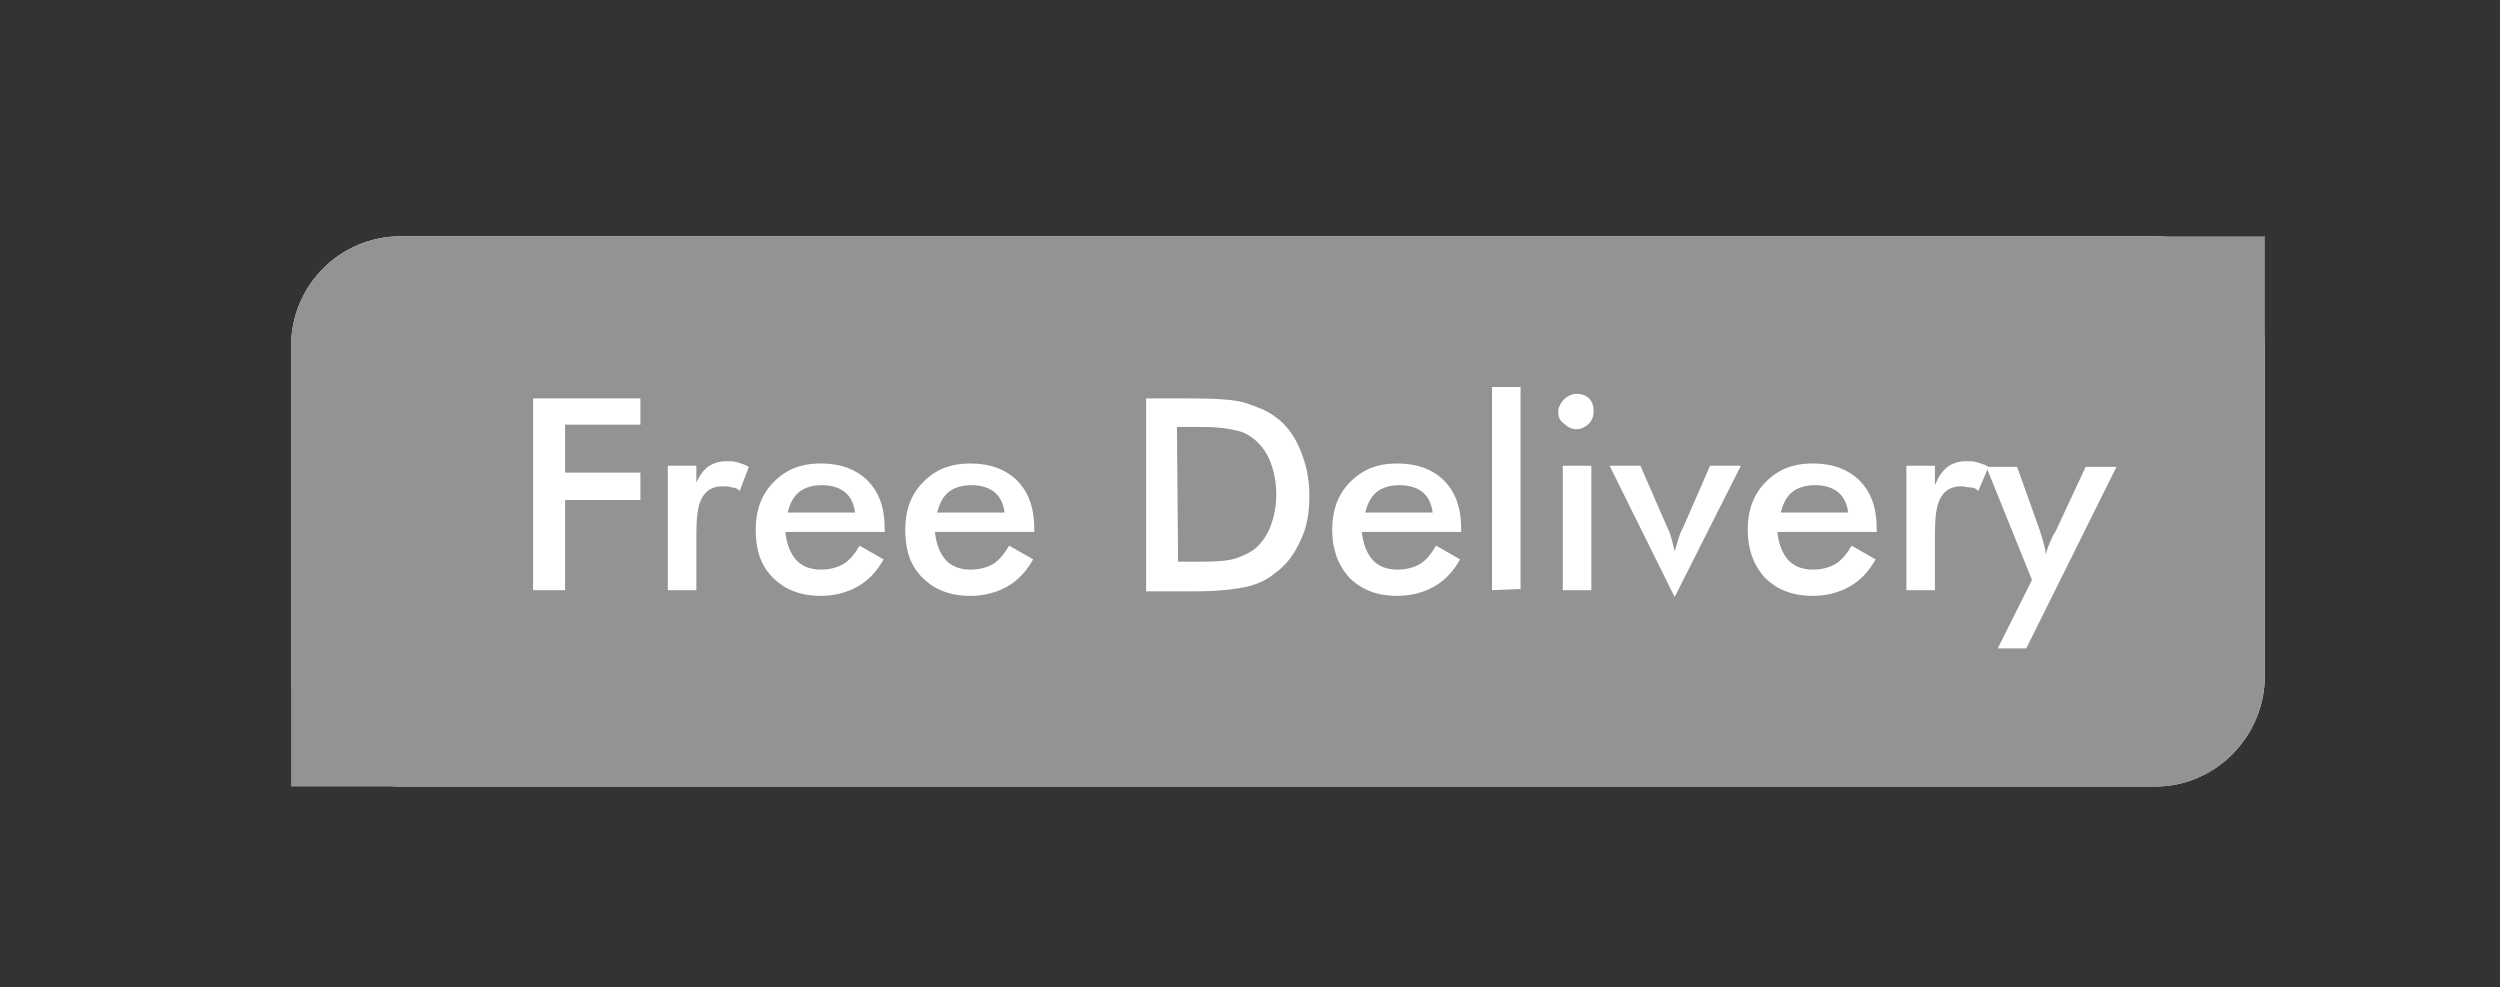
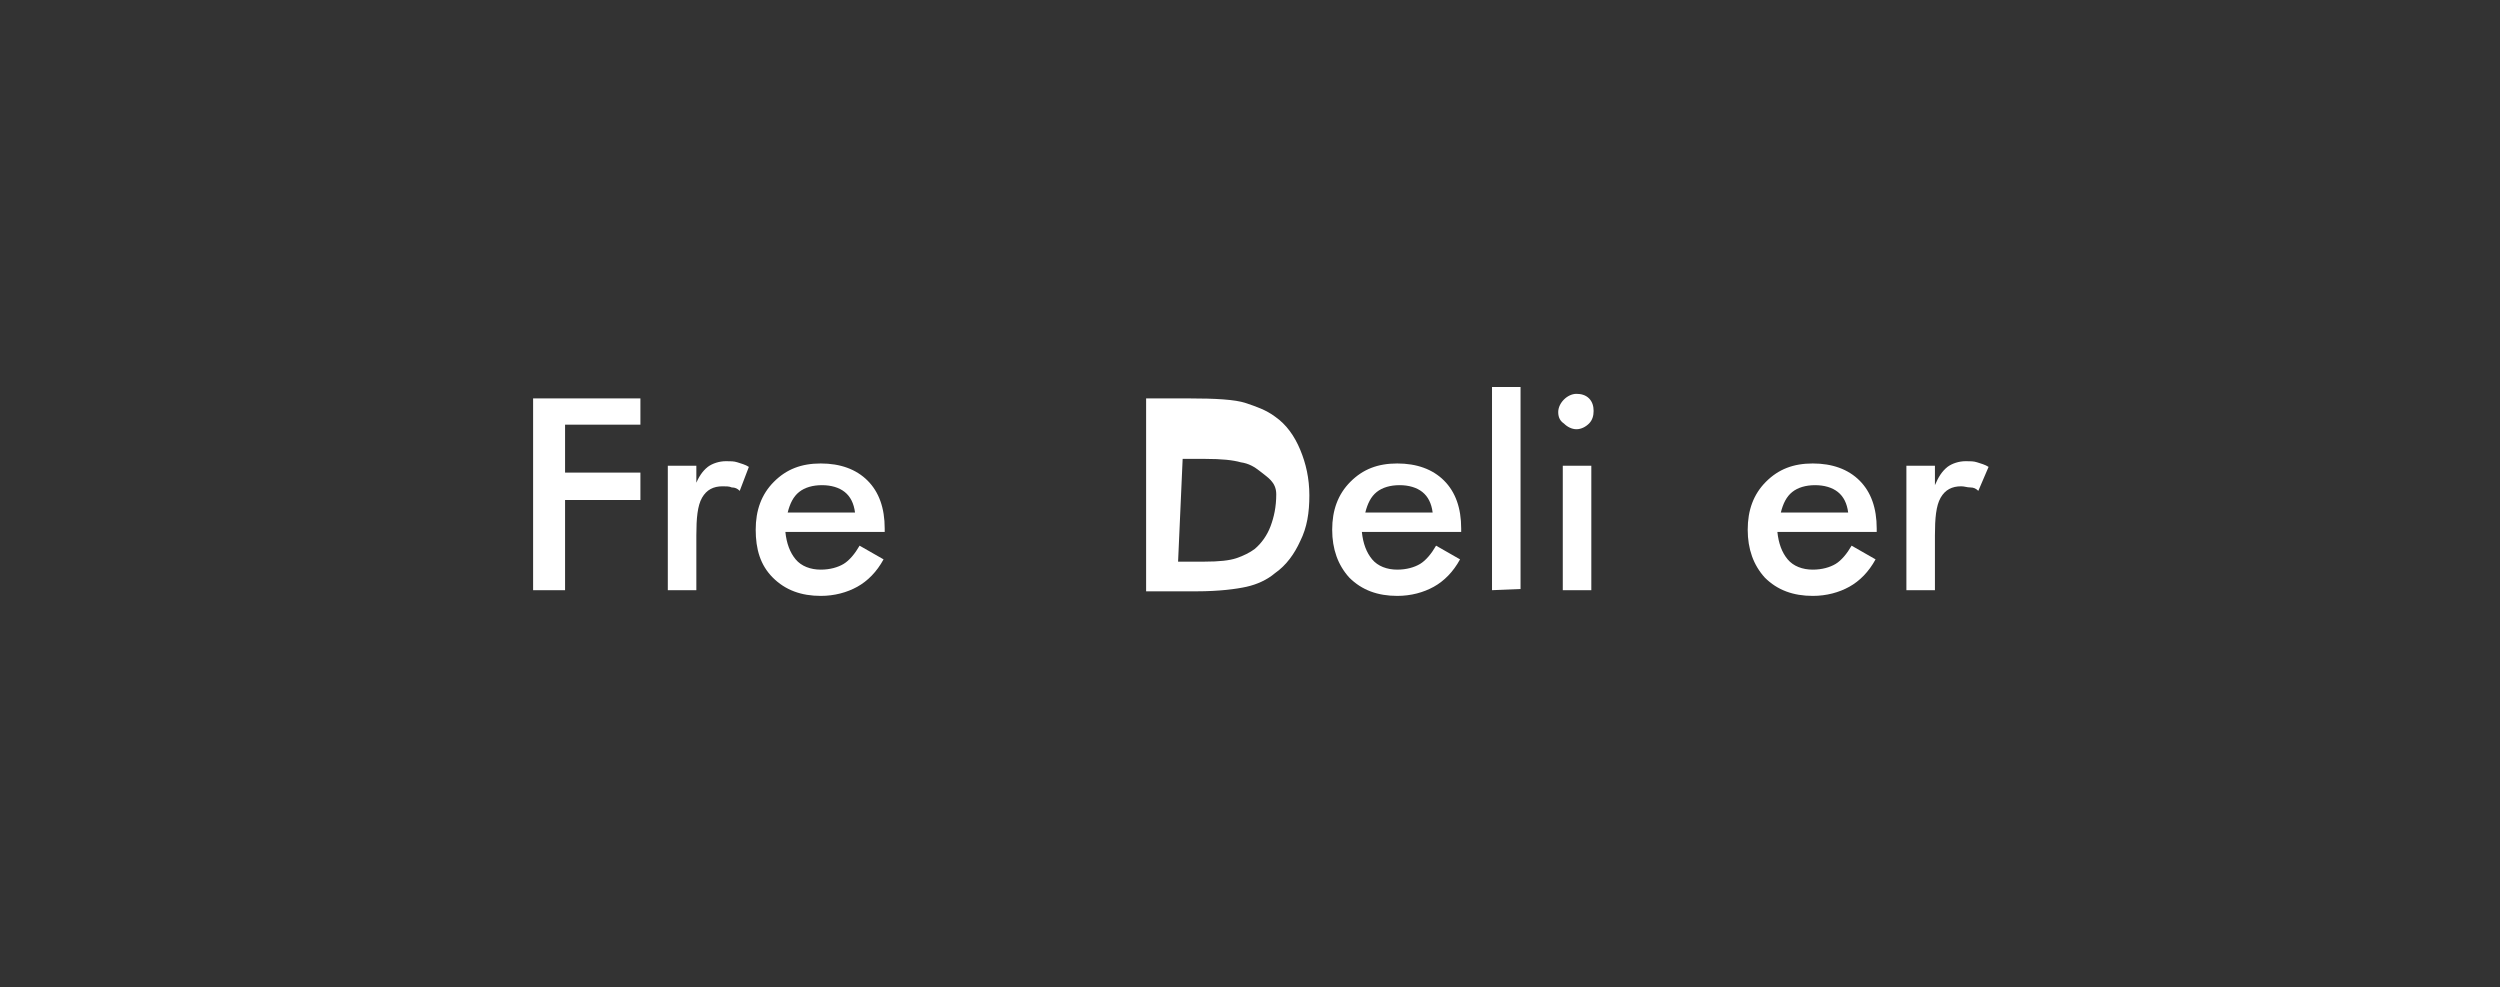
<svg xmlns="http://www.w3.org/2000/svg" version="1.1" id="Layer_1" x="0px" y="0px" viewBox="0 0 219 86.5" style="enable-background:new 0 0 219 86.5;" xml:space="preserve">
  <rect x="0" y="0" width="219" height="86.5" fill="#333333" stroke="none" />
  <style type="text/css">
	.st0{fill:#EBEBEC;}
	.st1{fill:#949293;}
	.st2{enable-background:new    ;}
	.st3{fill:#FFFFFF;}
</style>
-   <path class="st0" d="M188.8,68.9H35.1c-5.3,0-9.6-4.3-9.6-9.6v-29c0-5.3,4.3-9.6,9.6-9.6h153.7c5.3,0,9.6,4.3,9.6,9.6v28.9  C198.4,64.5,194.1,68.9,188.8,68.9z" />
-   <path class="st1" d="M188.8,68.9H25.5V30.3c0-5.3,4.3-9.6,9.6-9.6h163.3v38.5C198.4,64.5,194.1,68.9,188.8,68.9z" />
  <g class="st2">
    <path class="st3" d="M46.7,51.7V34.9h9.4v2.3h-6.6v4.2h6.6v2.4h-6.6v7.9C49.5,51.7,46.7,51.7,46.7,51.7z" />
    <path class="st3" d="M60.9,42.5c0.3-0.7,0.6-1.2,1.1-1.6c0.4-0.3,1-0.5,1.6-0.5c0.4,0,0.7,0,1,0.1s0.7,0.2,1,0.4L64.8,43   c-0.2-0.2-0.4-0.3-0.7-0.3c-0.2-0.1-0.5-0.1-0.8-0.1c-0.8,0-1.4,0.3-1.8,1c-0.4,0.7-0.5,1.8-0.5,3.3v4.8h-2.5V40.8H61v1.7H60.9z" />
    <path class="st3" d="M77.5,46.6h-8.7c0.1,1,0.4,1.8,0.9,2.4s1.3,0.9,2.2,0.9c0.8,0,1.5-0.2,2-0.5s1-0.9,1.4-1.6l2.1,1.2   c-0.6,1.1-1.4,1.9-2.3,2.4s-2,0.8-3.2,0.8c-1.7,0-3.1-0.5-4.2-1.6s-1.5-2.5-1.5-4.2s0.5-3.1,1.6-4.2c1.1-1.1,2.4-1.6,4.1-1.6   s3.1,0.5,4.1,1.5s1.5,2.4,1.5,4.2V46.6z M74.9,44.9c-0.1-0.8-0.4-1.4-0.9-1.8s-1.2-0.6-2-0.6s-1.5,0.2-2,0.6c-0.5,0.4-0.8,1-1,1.8   H74.9z" />
-     <path class="st3" d="M90.6,46.6h-8.7c0.1,1,0.4,1.8,0.9,2.4s1.3,0.9,2.2,0.9c0.8,0,1.5-0.2,2-0.5s1-0.9,1.4-1.6l2.1,1.2   c-0.6,1.1-1.4,1.9-2.3,2.4s-2,0.8-3.2,0.8c-1.7,0-3.1-0.5-4.2-1.6s-1.5-2.5-1.5-4.2s0.5-3.1,1.6-4.2c1.1-1.1,2.4-1.6,4.1-1.6   s3.1,0.5,4.1,1.5s1.5,2.4,1.5,4.2V46.6z M88,44.9c-0.1-0.8-0.4-1.4-0.9-1.8s-1.2-0.6-2-0.6s-1.5,0.2-2,0.6c-0.5,0.4-0.8,1-1,1.8H88   z" />
-     <path class="st3" d="M100.4,51.7V34.9h3.7c2.4,0,4.1,0.1,5,0.4s1.8,0.6,2.6,1.2c1,0.7,1.7,1.7,2.2,2.9s0.8,2.5,0.8,4   s-0.2,2.8-0.8,4c-0.5,1.1-1.2,2.1-2.2,2.8c-0.7,0.6-1.6,1-2.5,1.2s-2.4,0.4-4.4,0.4h-0.7h-3.7V51.7z M103.2,49.2h2.3   c1.3,0,2.2-0.1,2.8-0.3c0.6-0.2,1.2-0.5,1.6-0.8c0.6-0.5,1.1-1.2,1.4-2s0.5-1.7,0.5-2.8s-0.2-2-0.5-2.8s-0.8-1.5-1.4-2   c-0.5-0.4-1-0.7-1.7-0.8c-0.7-0.2-1.7-0.3-3.1-0.3h-1h-1L103.2,49.2L103.2,49.2z" />
+     <path class="st3" d="M100.4,51.7V34.9h3.7c2.4,0,4.1,0.1,5,0.4s1.8,0.6,2.6,1.2c1,0.7,1.7,1.7,2.2,2.9s0.8,2.5,0.8,4   s-0.2,2.8-0.8,4c-0.5,1.1-1.2,2.1-2.2,2.8c-0.7,0.6-1.6,1-2.5,1.2s-2.4,0.4-4.4,0.4h-0.7h-3.7V51.7z M103.2,49.2h2.3   c1.3,0,2.2-0.1,2.8-0.3c0.6-0.2,1.2-0.5,1.6-0.8c0.6-0.5,1.1-1.2,1.4-2s0.5-1.7,0.5-2.8s-0.8-1.5-1.4-2   c-0.5-0.4-1-0.7-1.7-0.8c-0.7-0.2-1.7-0.3-3.1-0.3h-1h-1L103.2,49.2L103.2,49.2z" />
    <path class="st3" d="M128,46.6h-8.7c0.1,1,0.4,1.8,0.9,2.4c0.5,0.6,1.3,0.9,2.2,0.9c0.8,0,1.5-0.2,2-0.5s1-0.9,1.4-1.6l2.1,1.2   c-0.6,1.1-1.4,1.9-2.3,2.4s-2,0.8-3.2,0.8c-1.7,0-3.1-0.5-4.2-1.6c-1-1.1-1.5-2.5-1.5-4.2s0.5-3.1,1.6-4.2c1.1-1.1,2.4-1.6,4.1-1.6   s3.1,0.5,4.1,1.5s1.5,2.4,1.5,4.2V46.6z M125.5,44.9c-0.1-0.8-0.4-1.4-0.9-1.8s-1.2-0.6-2-0.6s-1.5,0.2-2,0.6c-0.5,0.4-0.8,1-1,1.8   H125.5z" />
    <path class="st3" d="M130.7,51.7V33.9h2.5v17.7L130.7,51.7L130.7,51.7z" />
    <path class="st3" d="M136.5,36.1c0-0.4,0.2-0.8,0.5-1.1s0.7-0.5,1.1-0.5c0.4,0,0.8,0.1,1.1,0.4c0.3,0.3,0.4,0.7,0.4,1.1   c0,0.4-0.1,0.8-0.4,1.1c-0.3,0.3-0.7,0.5-1.1,0.5c-0.4,0-0.8-0.2-1.1-0.5C136.7,36.9,136.5,36.6,136.5,36.1z M136.9,51.7V40.8h2.5   v10.9C139.4,51.7,136.9,51.7,136.9,51.7z" />
-     <path class="st3" d="M146.7,52.3L141,40.8h2.7l2.4,5.5c0.1,0.2,0.2,0.4,0.3,0.8s0.2,0.7,0.3,1.2c0.1-0.3,0.2-0.7,0.3-1   s0.2-0.7,0.4-1l2.4-5.5h2.7L146.7,52.3z" />
    <path class="st3" d="M164.4,46.6h-8.7c0.1,1,0.4,1.8,0.9,2.4c0.5,0.6,1.3,0.9,2.2,0.9c0.8,0,1.5-0.2,2-0.5s1-0.9,1.4-1.6l2.1,1.2   c-0.6,1.1-1.4,1.9-2.3,2.4s-2,0.8-3.2,0.8c-1.7,0-3.1-0.5-4.2-1.6c-1-1.1-1.5-2.5-1.5-4.2s0.5-3.1,1.6-4.2c1.1-1.1,2.4-1.6,4.1-1.6   c1.7,0,3.1,0.5,4.1,1.5s1.5,2.4,1.5,4.2L164.4,46.6L164.4,46.6z M161.9,44.9c-0.1-0.8-0.4-1.4-0.9-1.8s-1.2-0.6-2-0.6   s-1.5,0.2-2,0.6c-0.5,0.4-0.8,1-1,1.8H161.9z" />
    <path class="st3" d="M169.5,42.5c0.3-0.7,0.6-1.2,1.1-1.6c0.4-0.3,1-0.5,1.6-0.5c0.4,0,0.7,0,1,0.1s0.7,0.2,1,0.4l-0.9,2.1   c-0.2-0.2-0.4-0.3-0.7-0.3s-0.5-0.1-0.8-0.1c-0.8,0-1.4,0.3-1.8,1c-0.4,0.7-0.5,1.8-0.5,3.3v4.8H167V40.8h2.5V42.5z" />
-     <path class="st3" d="M177.5,56.8H175l3-6l-4-9.9h2.7l2,5.6c0.1,0.3,0.2,0.7,0.3,1c0.1,0.4,0.2,0.7,0.2,1.1c0.1-0.4,0.3-1,0.7-1.8   l0.1-0.1l2.7-5.8h2.7L177.5,56.8z" />
  </g>
</svg>